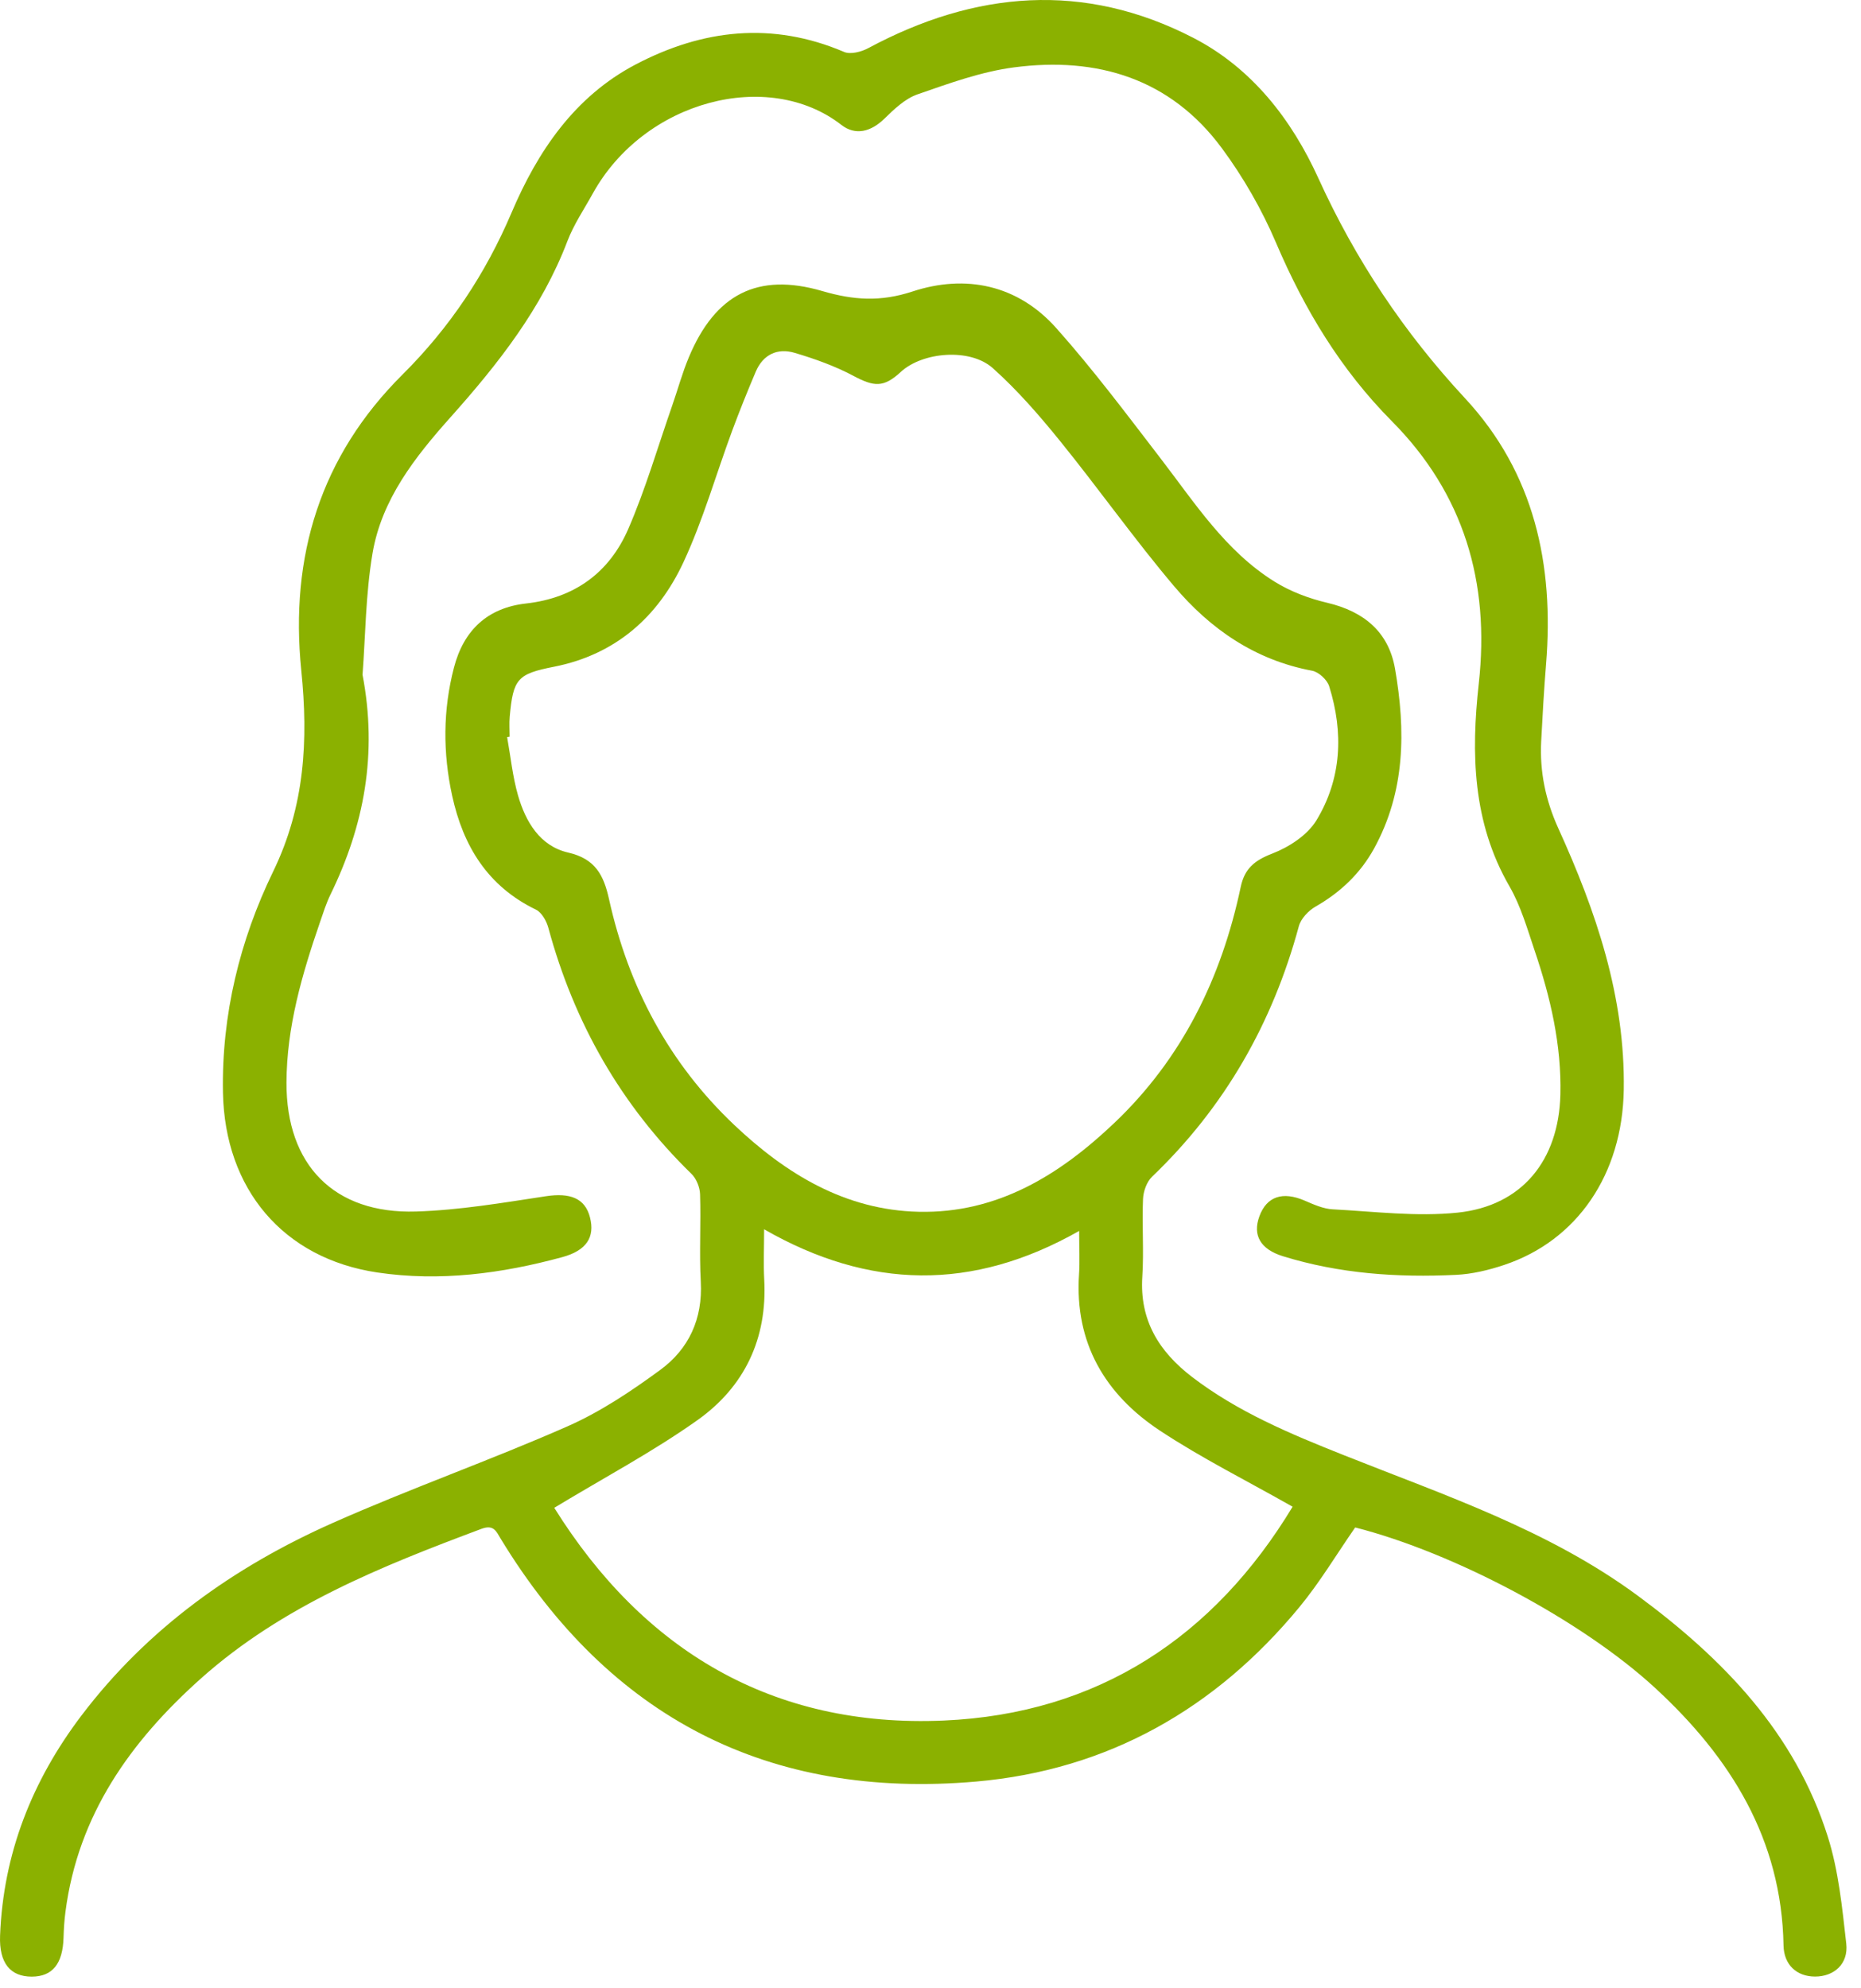
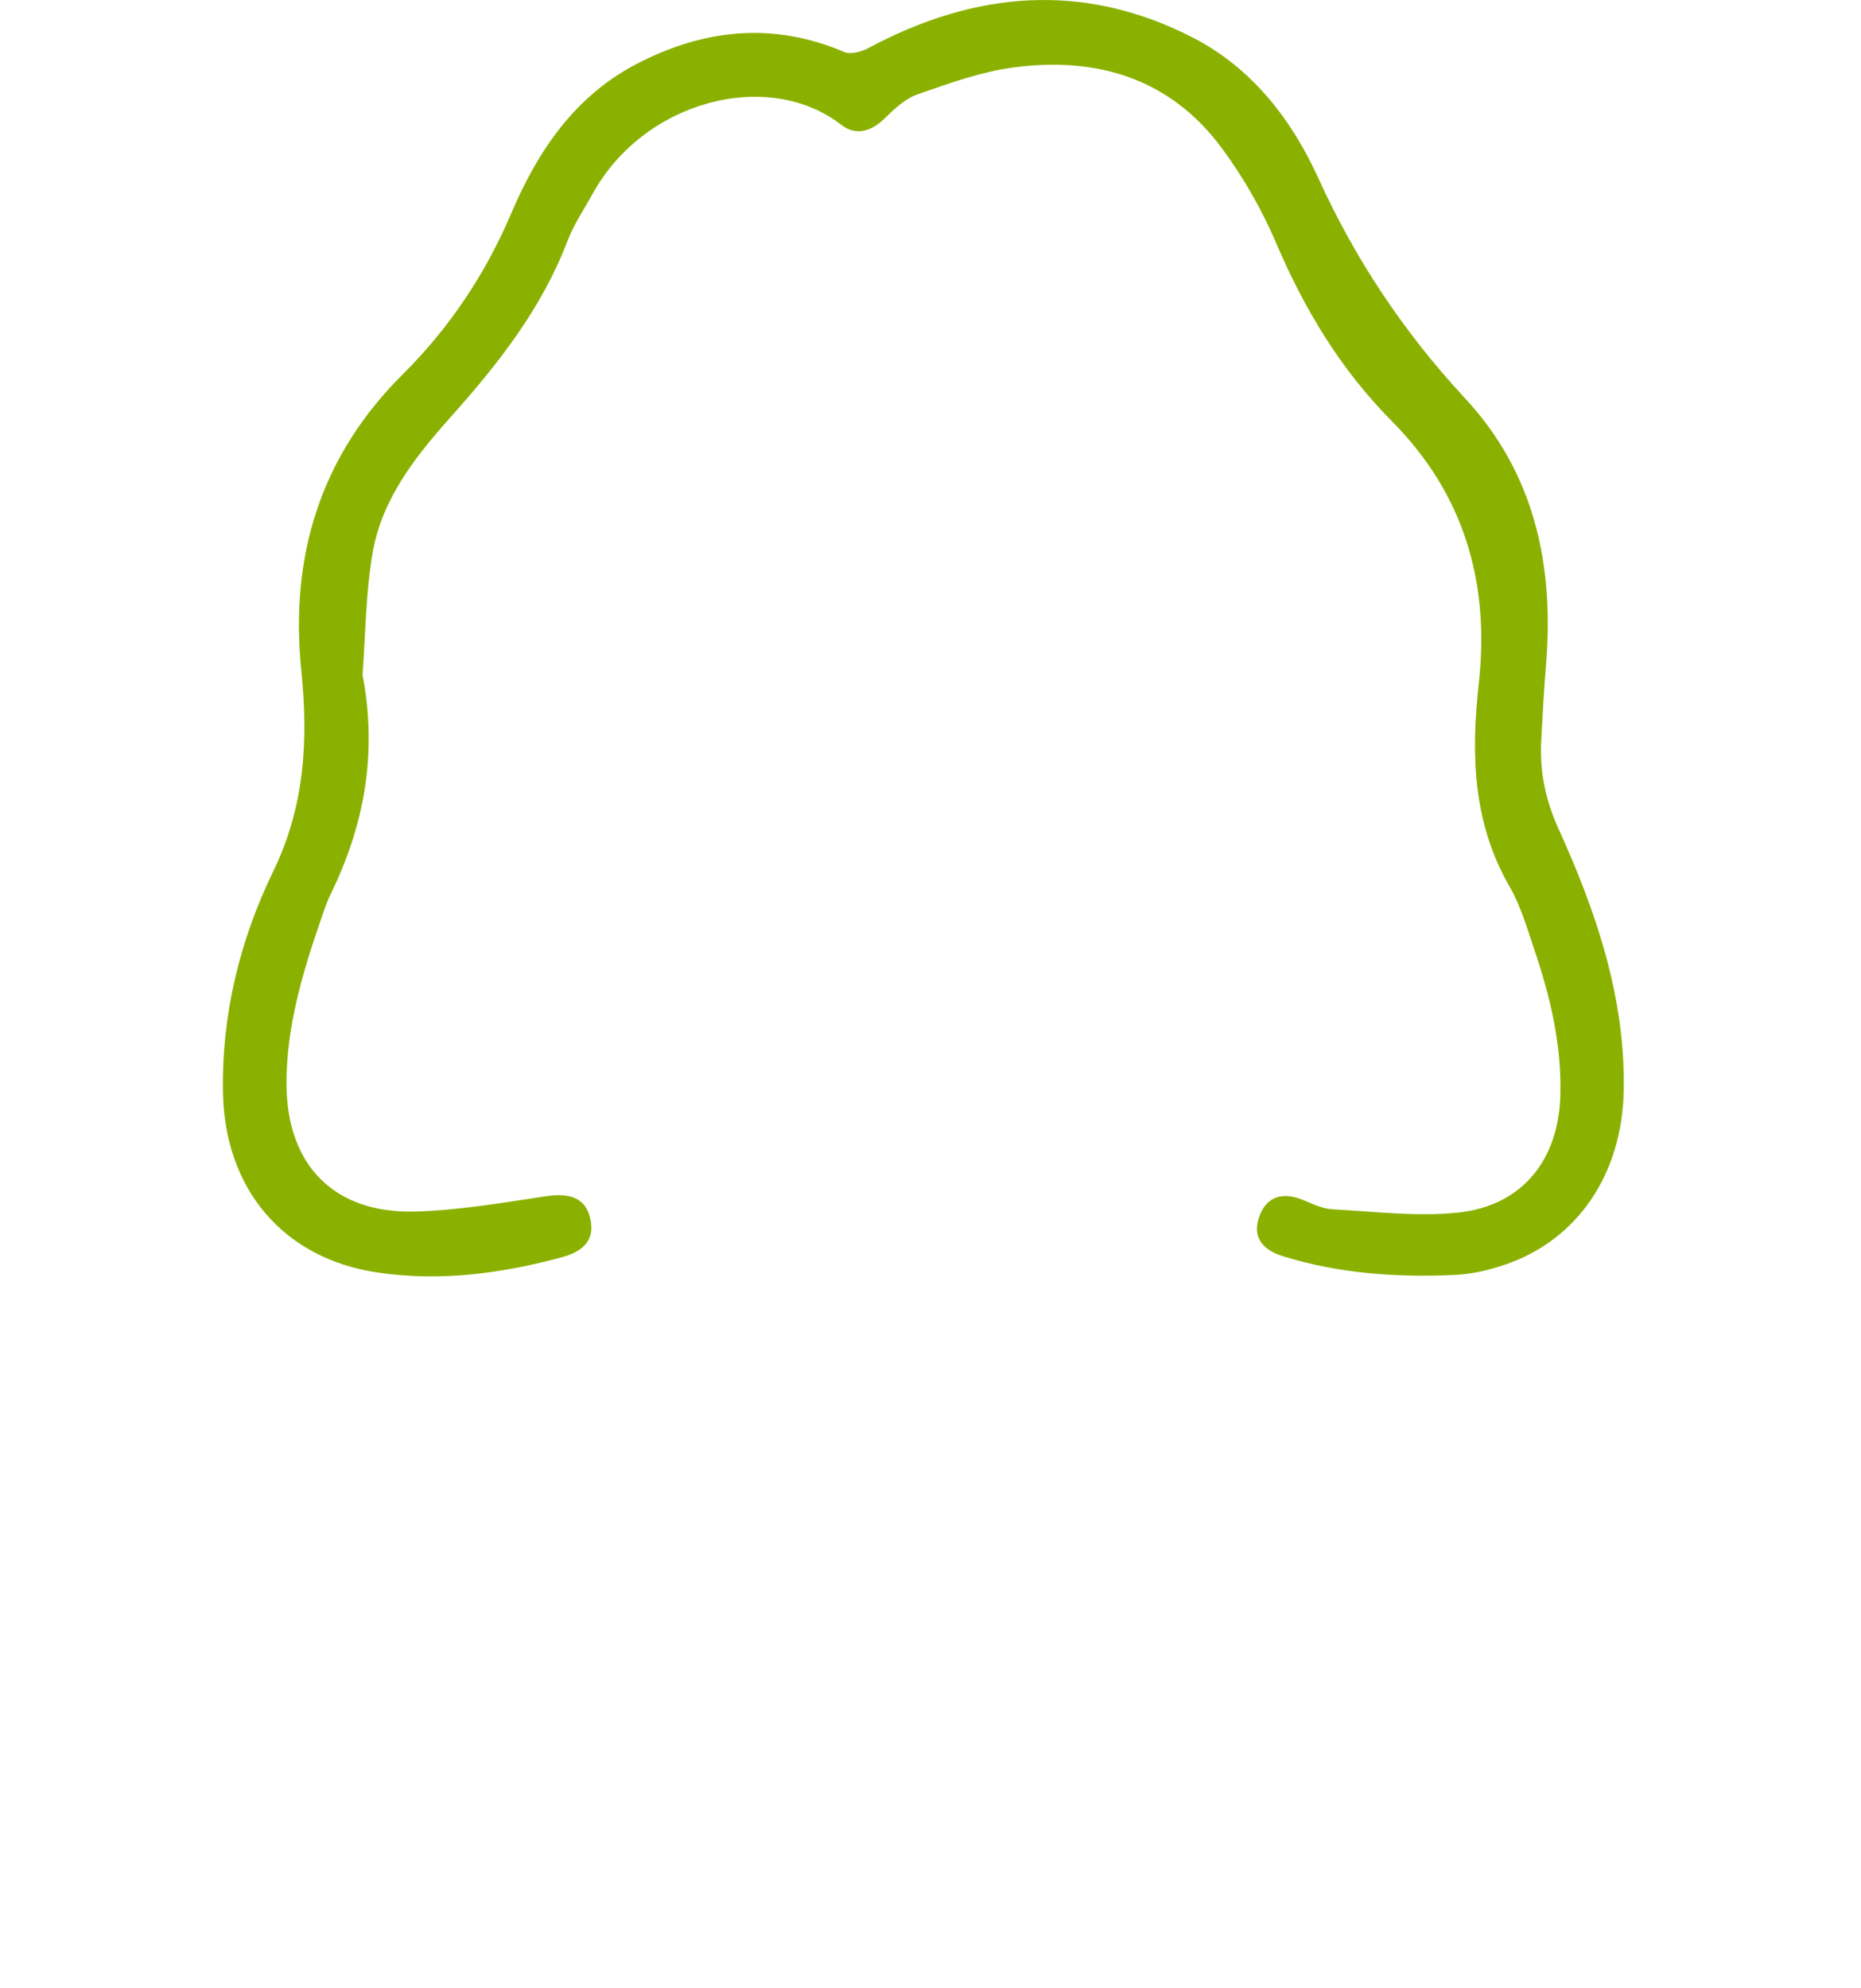
<svg xmlns="http://www.w3.org/2000/svg" width="103" height="110" viewBox="0 0 103 110" fill="none">
-   <path d="M75 84.527C73.978 86 73.055 87.547 71.923 88.921C67.28 94.555 61.317 97.941 54.035 98.58C42.533 99.586 33.735 95.036 27.718 85.154C27.471 84.749 27.337 84.34 26.647 84.597C21.108 86.67 15.636 88.853 11.129 92.87C7.215 96.362 4.319 100.432 3.623 105.787C3.561 106.258 3.53 106.736 3.517 107.212C3.475 108.666 2.907 109.373 1.757 109.375C0.568 109.375 -0.054 108.62 0.004 107.111C0.178 102.567 1.779 98.531 4.502 94.936C8.156 90.113 12.944 86.703 18.411 84.273C22.687 82.373 27.114 80.815 31.398 78.93C33.22 78.128 34.925 76.989 36.539 75.806C38.125 74.645 38.898 72.978 38.786 70.925C38.698 69.315 38.799 67.694 38.746 66.079C38.733 65.696 38.544 65.222 38.271 64.956C34.365 61.15 31.773 56.595 30.35 51.343C30.249 50.967 29.984 50.491 29.665 50.335C26.991 49.044 25.632 46.815 25.024 44.024C24.508 41.656 24.513 39.29 25.125 36.94C25.663 34.872 26.982 33.632 29.112 33.394C31.808 33.092 33.729 31.678 34.775 29.264C35.731 27.057 36.407 24.726 37.202 22.449C37.515 21.55 37.764 20.627 38.132 19.753C39.586 16.292 41.923 15.056 45.517 16.107C47.24 16.609 48.729 16.713 50.504 16.129C53.449 15.162 56.328 15.759 58.46 18.154C60.505 20.447 62.352 22.918 64.227 25.356C66.126 27.825 67.824 30.491 70.535 32.18C71.414 32.729 72.443 33.116 73.454 33.354C75.511 33.839 76.859 34.984 77.21 37.004C77.804 40.425 77.784 43.799 76.047 46.958C75.284 48.341 74.185 49.379 72.809 50.167C72.417 50.392 72 50.832 71.886 51.253C70.432 56.617 67.787 61.26 63.76 65.115C63.465 65.399 63.28 65.925 63.262 66.35C63.201 67.78 63.315 69.218 63.223 70.643C63.066 73.055 64.148 74.791 65.976 76.192C68.509 78.13 71.416 79.342 74.348 80.509C79.956 82.743 85.707 84.654 90.65 88.3C95.382 91.791 99.347 95.892 101.161 101.626C101.761 103.52 101.959 105.56 102.184 107.549C102.311 108.672 101.507 109.373 100.454 109.371C99.439 109.368 98.732 108.721 98.712 107.648C98.609 101.767 95.776 97.247 91.613 93.408C87.558 89.67 80.467 85.912 75.005 84.52L75 84.527ZM28.211 40.766C28.163 40.773 28.116 40.782 28.068 40.788C28.262 41.865 28.37 42.969 28.671 44.015C29.092 45.475 29.887 46.819 31.447 47.176C32.945 47.52 33.412 48.418 33.707 49.753C34.779 54.595 37.02 58.824 40.639 62.249C43.502 64.958 46.775 66.96 50.846 67.053C55.194 67.152 58.639 65.02 61.663 62.148C65.425 58.577 67.606 54.114 68.668 49.084C68.883 48.059 69.436 47.61 70.412 47.233C71.34 46.876 72.357 46.216 72.857 45.396C74.258 43.094 74.368 40.535 73.566 37.975C73.454 37.614 72.985 37.182 72.621 37.114C69.469 36.526 66.985 34.806 64.983 32.438C62.782 29.837 60.811 27.044 58.663 24.394C57.516 22.977 56.304 21.583 54.949 20.372C53.685 19.242 51.053 19.473 49.855 20.581C48.907 21.455 48.385 21.411 47.227 20.794C46.209 20.253 45.097 19.856 43.987 19.526C43.035 19.242 42.238 19.61 41.83 20.563C41.372 21.638 40.936 22.724 40.528 23.821C39.627 26.253 38.916 28.77 37.826 31.112C36.416 34.141 34.066 36.224 30.66 36.894C28.636 37.292 28.401 37.559 28.211 39.66C28.178 40.024 28.207 40.394 28.207 40.762L28.211 40.766ZM30.676 83.432C35.588 91.298 42.727 95.619 52.229 95.205C60.775 94.833 67.19 90.575 71.542 83.373C68.996 81.928 66.502 80.685 64.196 79.161C61.159 77.154 59.474 74.308 59.72 70.522C59.769 69.78 59.727 69.033 59.727 68.112C53.819 71.465 48.101 71.35 42.291 68.022C42.291 69.066 42.251 69.934 42.297 70.8C42.478 74.077 41.2 76.743 38.594 78.588C36.132 80.333 33.445 81.758 30.678 83.432H30.676Z" fill="#8BB100" />
  <path d="M20.061 37.316C20.909 41.728 20.146 45.695 18.294 49.492C18.054 49.983 17.889 50.512 17.71 51.029C16.717 53.913 15.864 56.827 15.856 59.913C15.842 64.459 18.486 67.18 23.03 67.038C25.431 66.964 27.825 66.554 30.208 66.193C31.545 65.99 32.378 66.294 32.653 67.36C32.938 68.464 32.455 69.197 31.125 69.561C27.768 70.475 24.345 70.924 20.893 70.413C15.673 69.64 12.439 65.792 12.34 60.45C12.261 56.151 13.274 52.023 15.118 48.225C16.88 44.598 17.065 40.939 16.675 37.097C16.034 30.789 17.73 25.247 22.279 20.725C24.889 18.128 26.867 15.165 28.314 11.765C29.755 8.377 31.797 5.344 35.18 3.568C38.894 1.619 42.744 1.179 46.72 2.875C47.076 3.027 47.676 2.868 48.061 2.661C53.969 -0.507 59.989 -1.031 66.044 2.093C69.29 3.767 71.491 6.617 72.965 9.857C75.024 14.383 77.707 18.401 81.086 22.04C84.925 26.174 86.017 31.245 85.57 36.743C85.454 38.17 85.374 39.6 85.299 41.029C85.214 42.706 85.542 44.278 86.244 45.827C88.335 50.424 89.954 55.162 89.87 60.307C89.793 64.977 87.295 68.642 83.258 69.992C82.398 70.281 81.48 70.501 80.581 70.543C77.341 70.699 74.13 70.479 71.006 69.512C69.762 69.127 69.317 68.353 69.702 67.305C70.108 66.199 70.993 65.911 72.209 66.435C72.709 66.651 73.24 66.891 73.769 66.917C76.068 67.038 78.398 67.336 80.672 67.1C84.24 66.73 86.271 64.204 86.361 60.574C86.429 57.822 85.813 55.188 84.94 52.609C84.531 51.397 84.172 50.133 83.54 49.038C81.495 45.498 81.416 41.677 81.846 37.816C82.467 32.21 81.015 27.318 77.039 23.311C74.194 20.443 72.191 17.108 70.619 13.423C69.835 11.586 68.81 9.802 67.623 8.196C64.768 4.337 60.722 3.128 56.129 3.727C54.308 3.965 52.524 4.615 50.775 5.223C50.087 5.463 49.484 6.046 48.94 6.575C48.198 7.295 47.343 7.516 46.565 6.91C42.537 3.78 35.664 5.544 32.803 10.718C32.325 11.584 31.757 12.419 31.407 13.335C29.982 17.077 27.567 20.139 24.942 23.08C22.975 25.282 21.125 27.626 20.618 30.617C20.235 32.882 20.226 35.208 20.067 37.313L20.061 37.316Z" fill="#8BB100" />
</svg>